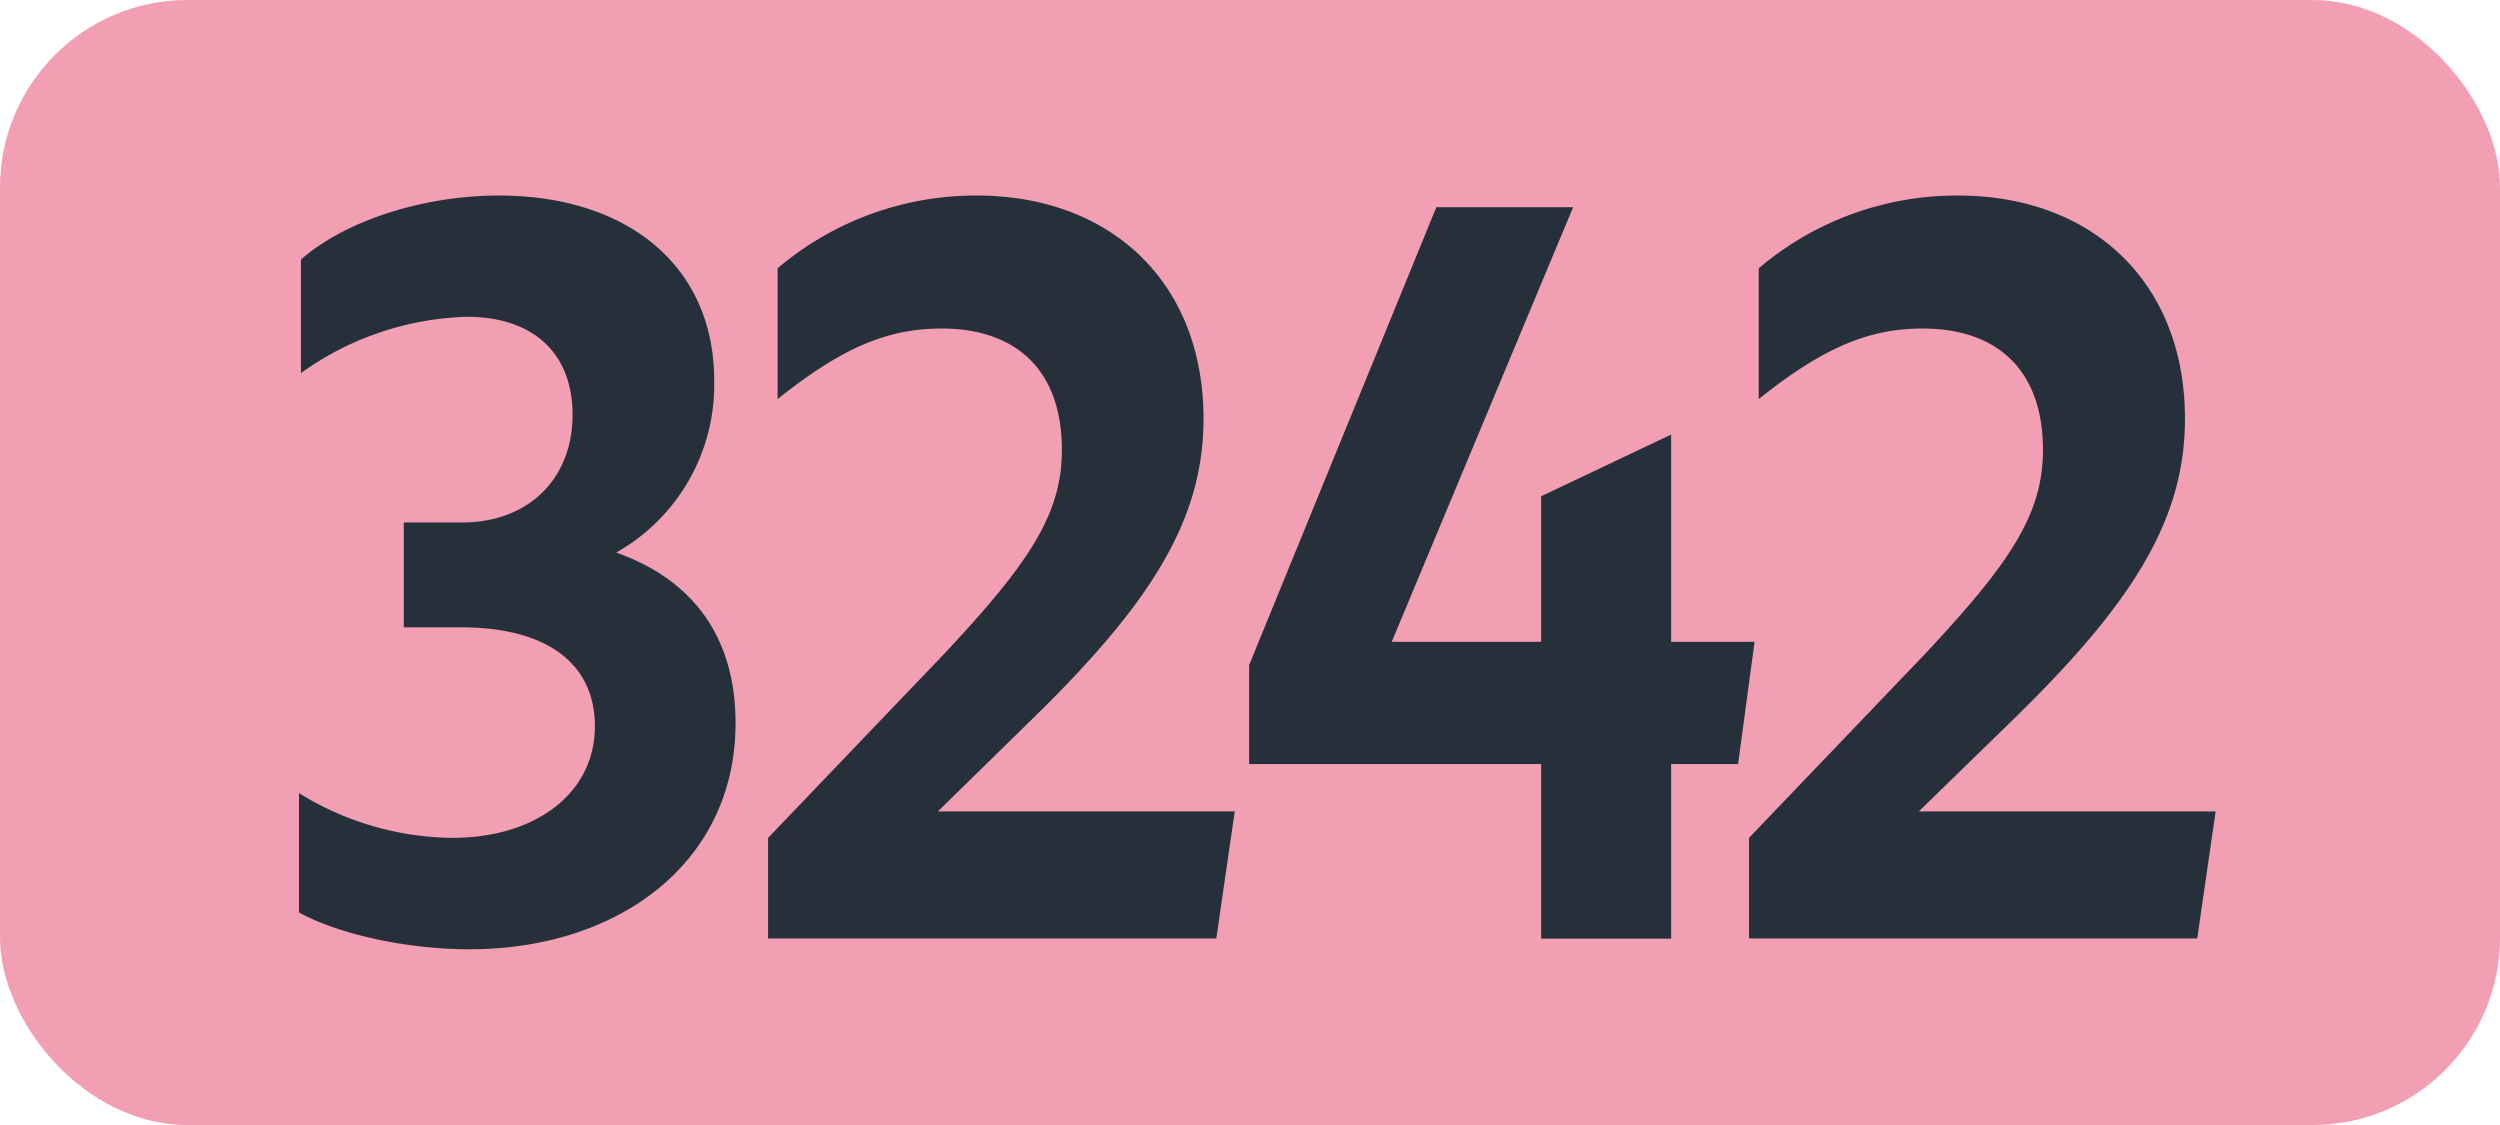
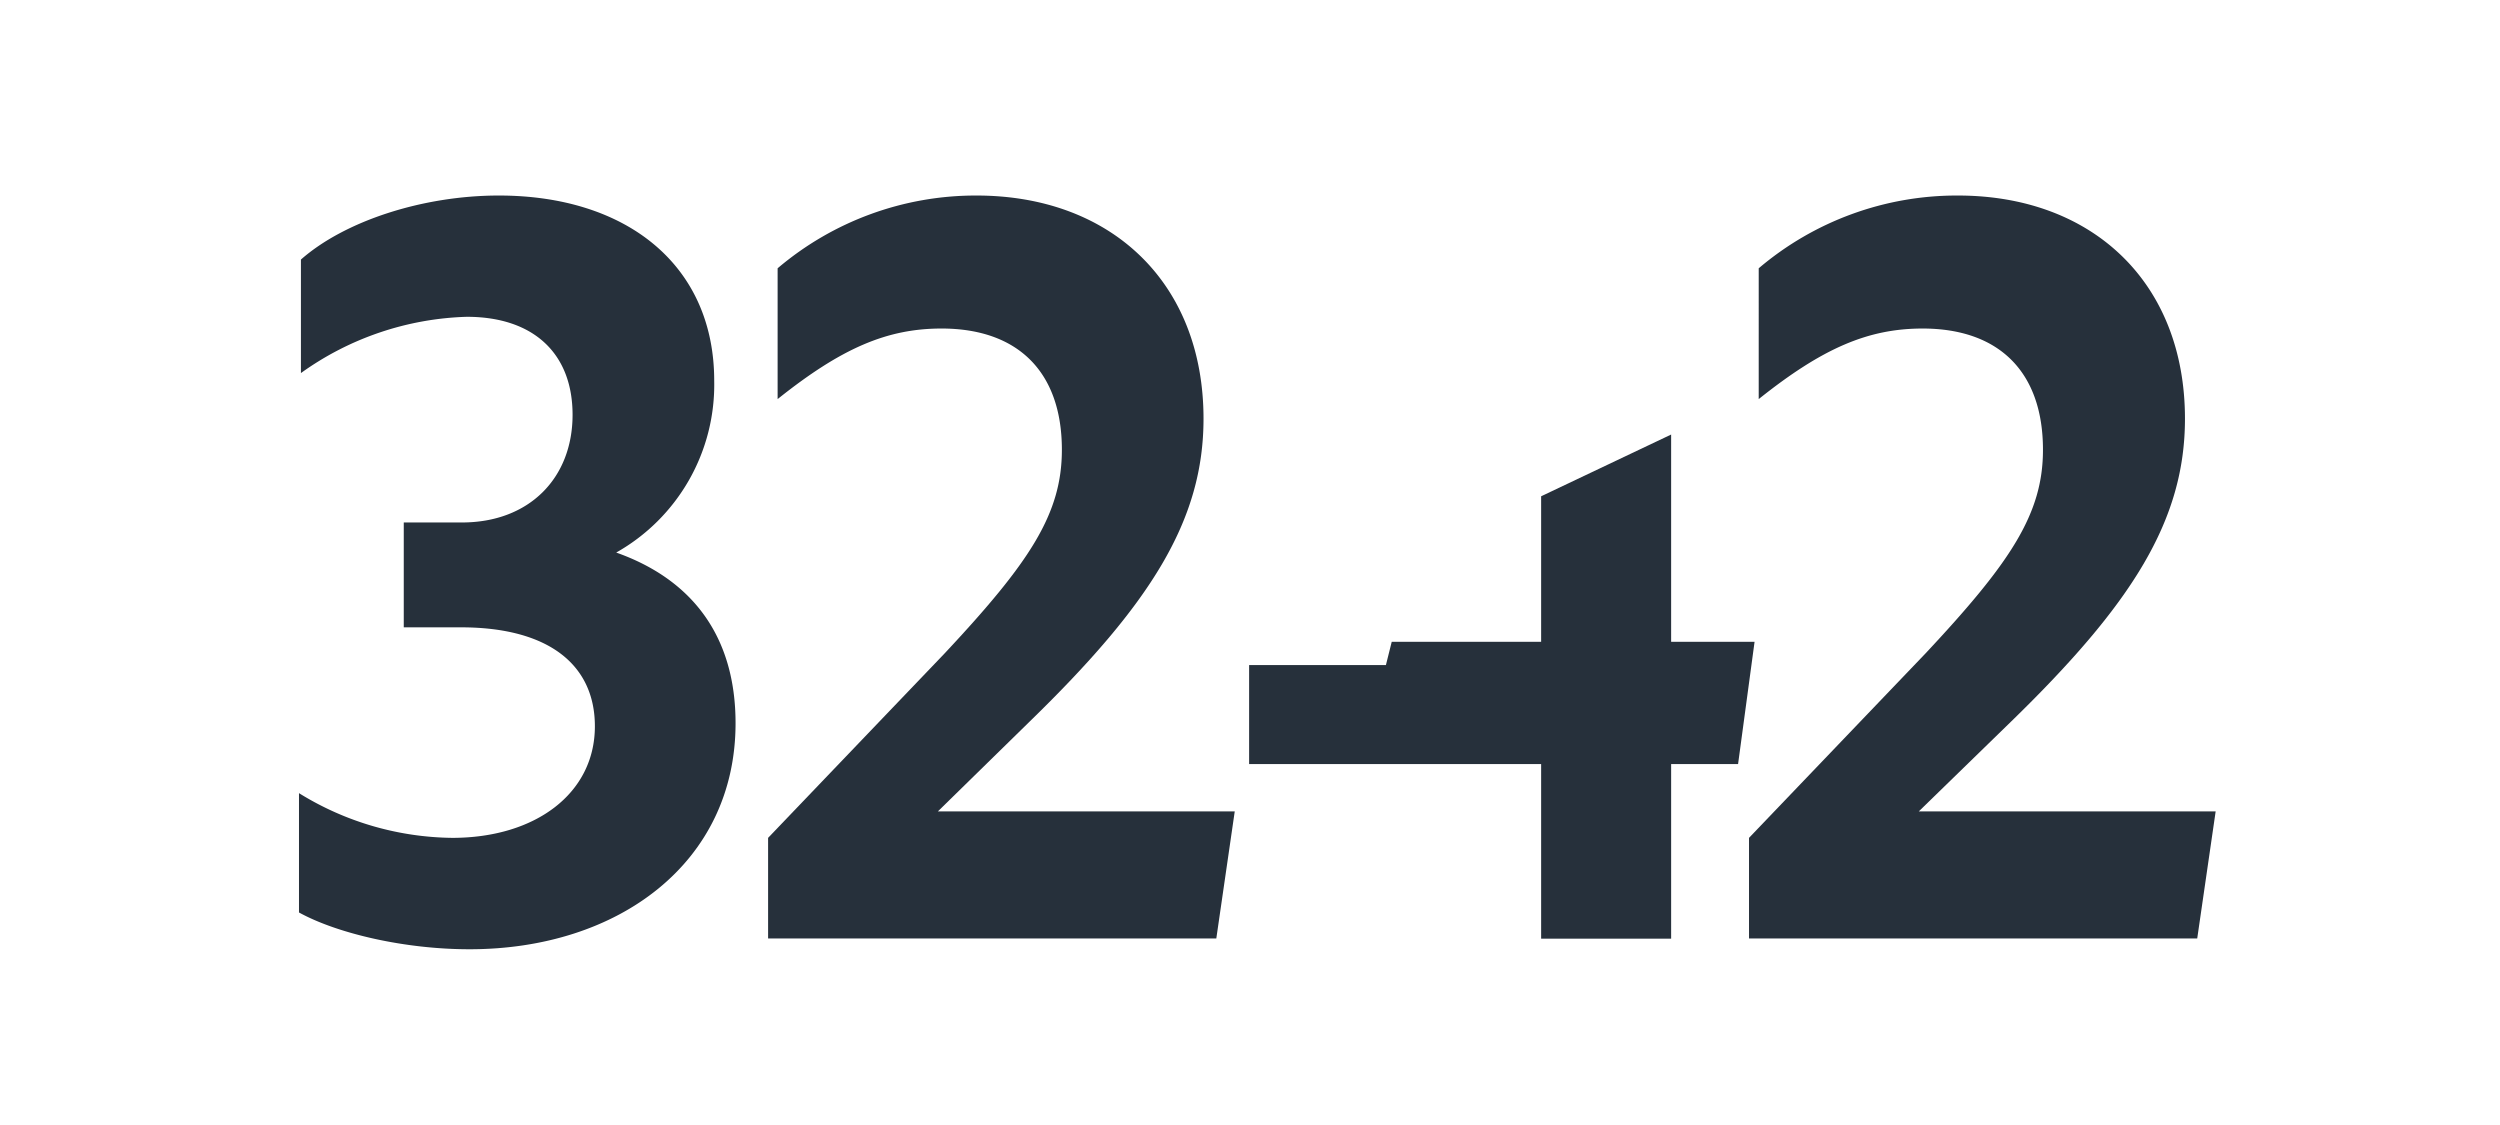
<svg xmlns="http://www.w3.org/2000/svg" id="Calque_1" data-name="Calque 1" viewBox="0 0 283.46 127.56">
  <defs>
    <style>.cls-1{fill:#f39fb3;}.cls-2{fill:#26303b;}.cls-3{fill:none;stroke:#1d1d1b;stroke-miterlimit:10;stroke-width:0.1px;stroke-dasharray:1.2;}</style>
  </defs>
-   <rect class="cls-1" width="283.46" height="127.56" rx="21.26" />
  <path class="cls-2" d="M33.9,103.46V89.93A33.63,33.63,0,0,0,51.28,95c9.46,0,16.17-5.06,16.17-12.65,0-7-5.28-11.22-15.18-11.22H45.78V59.24h6.6c7.59,0,12.54-5,12.54-12.21,0-6.93-4.4-11.11-12-11.11A33.9,33.9,0,0,0,34.12,42.3V29.43c5-4.4,13.86-7.26,22.44-7.26,14.52,0,24.42,7.92,24.42,21A21.85,21.85,0,0,1,69.87,62.65C78.56,65.73,83.4,72.22,83.4,82c0,15.84-13.31,25.63-30.14,25.63C46,107.64,38.3,105.88,33.9,103.46Z" />
  <path class="cls-2" d="M87.09,95l20-20.9c9.68-10.34,13.31-15.84,13.31-23.1,0-8.91-5.06-13.75-13.64-13.75-6.16,0-11.33,2.2-18.59,8V30.42a34.7,34.7,0,0,1,22.55-8.25c15.29,0,25.74,9.9,25.74,25.3,0,11.55-6,21-19.69,34.32L106.34,92H140l-2.09,14.41H87.09Z" />
-   <path class="cls-2" d="M174.74,86.63H141.63V75.41l21.23-51.92h15.51L157.8,72.77h16.94V56.27l14.74-7V72.77h9.46l-1.87,13.86h-7.59v19.8H174.74Z" />
+   <path class="cls-2" d="M174.74,86.63H141.63V75.41h15.51L157.8,72.77h16.94V56.27l14.74-7V72.77h9.46l-1.87,13.86h-7.59v19.8H174.74Z" />
  <path class="cls-2" d="M198.31,95l20-20.9C228,63.75,231.64,58.25,231.64,51c0-8.91-5.06-13.75-13.64-13.75-6.16,0-11.33,2.2-18.59,8V30.42A34.7,34.7,0,0,1,222,22.17c15.29,0,25.74,9.9,25.74,25.3,0,11.55-6,21-19.69,34.32L217.56,92h33.66l-2.09,14.41H198.31Z" />
-   <path class="cls-3" d="M51.1,36.85" />
  <path class="cls-3" d="M51.1,0" />
  <path class="cls-3" d="M51.1,36.85" />
  <path class="cls-3" d="M51.1,0" />
</svg>